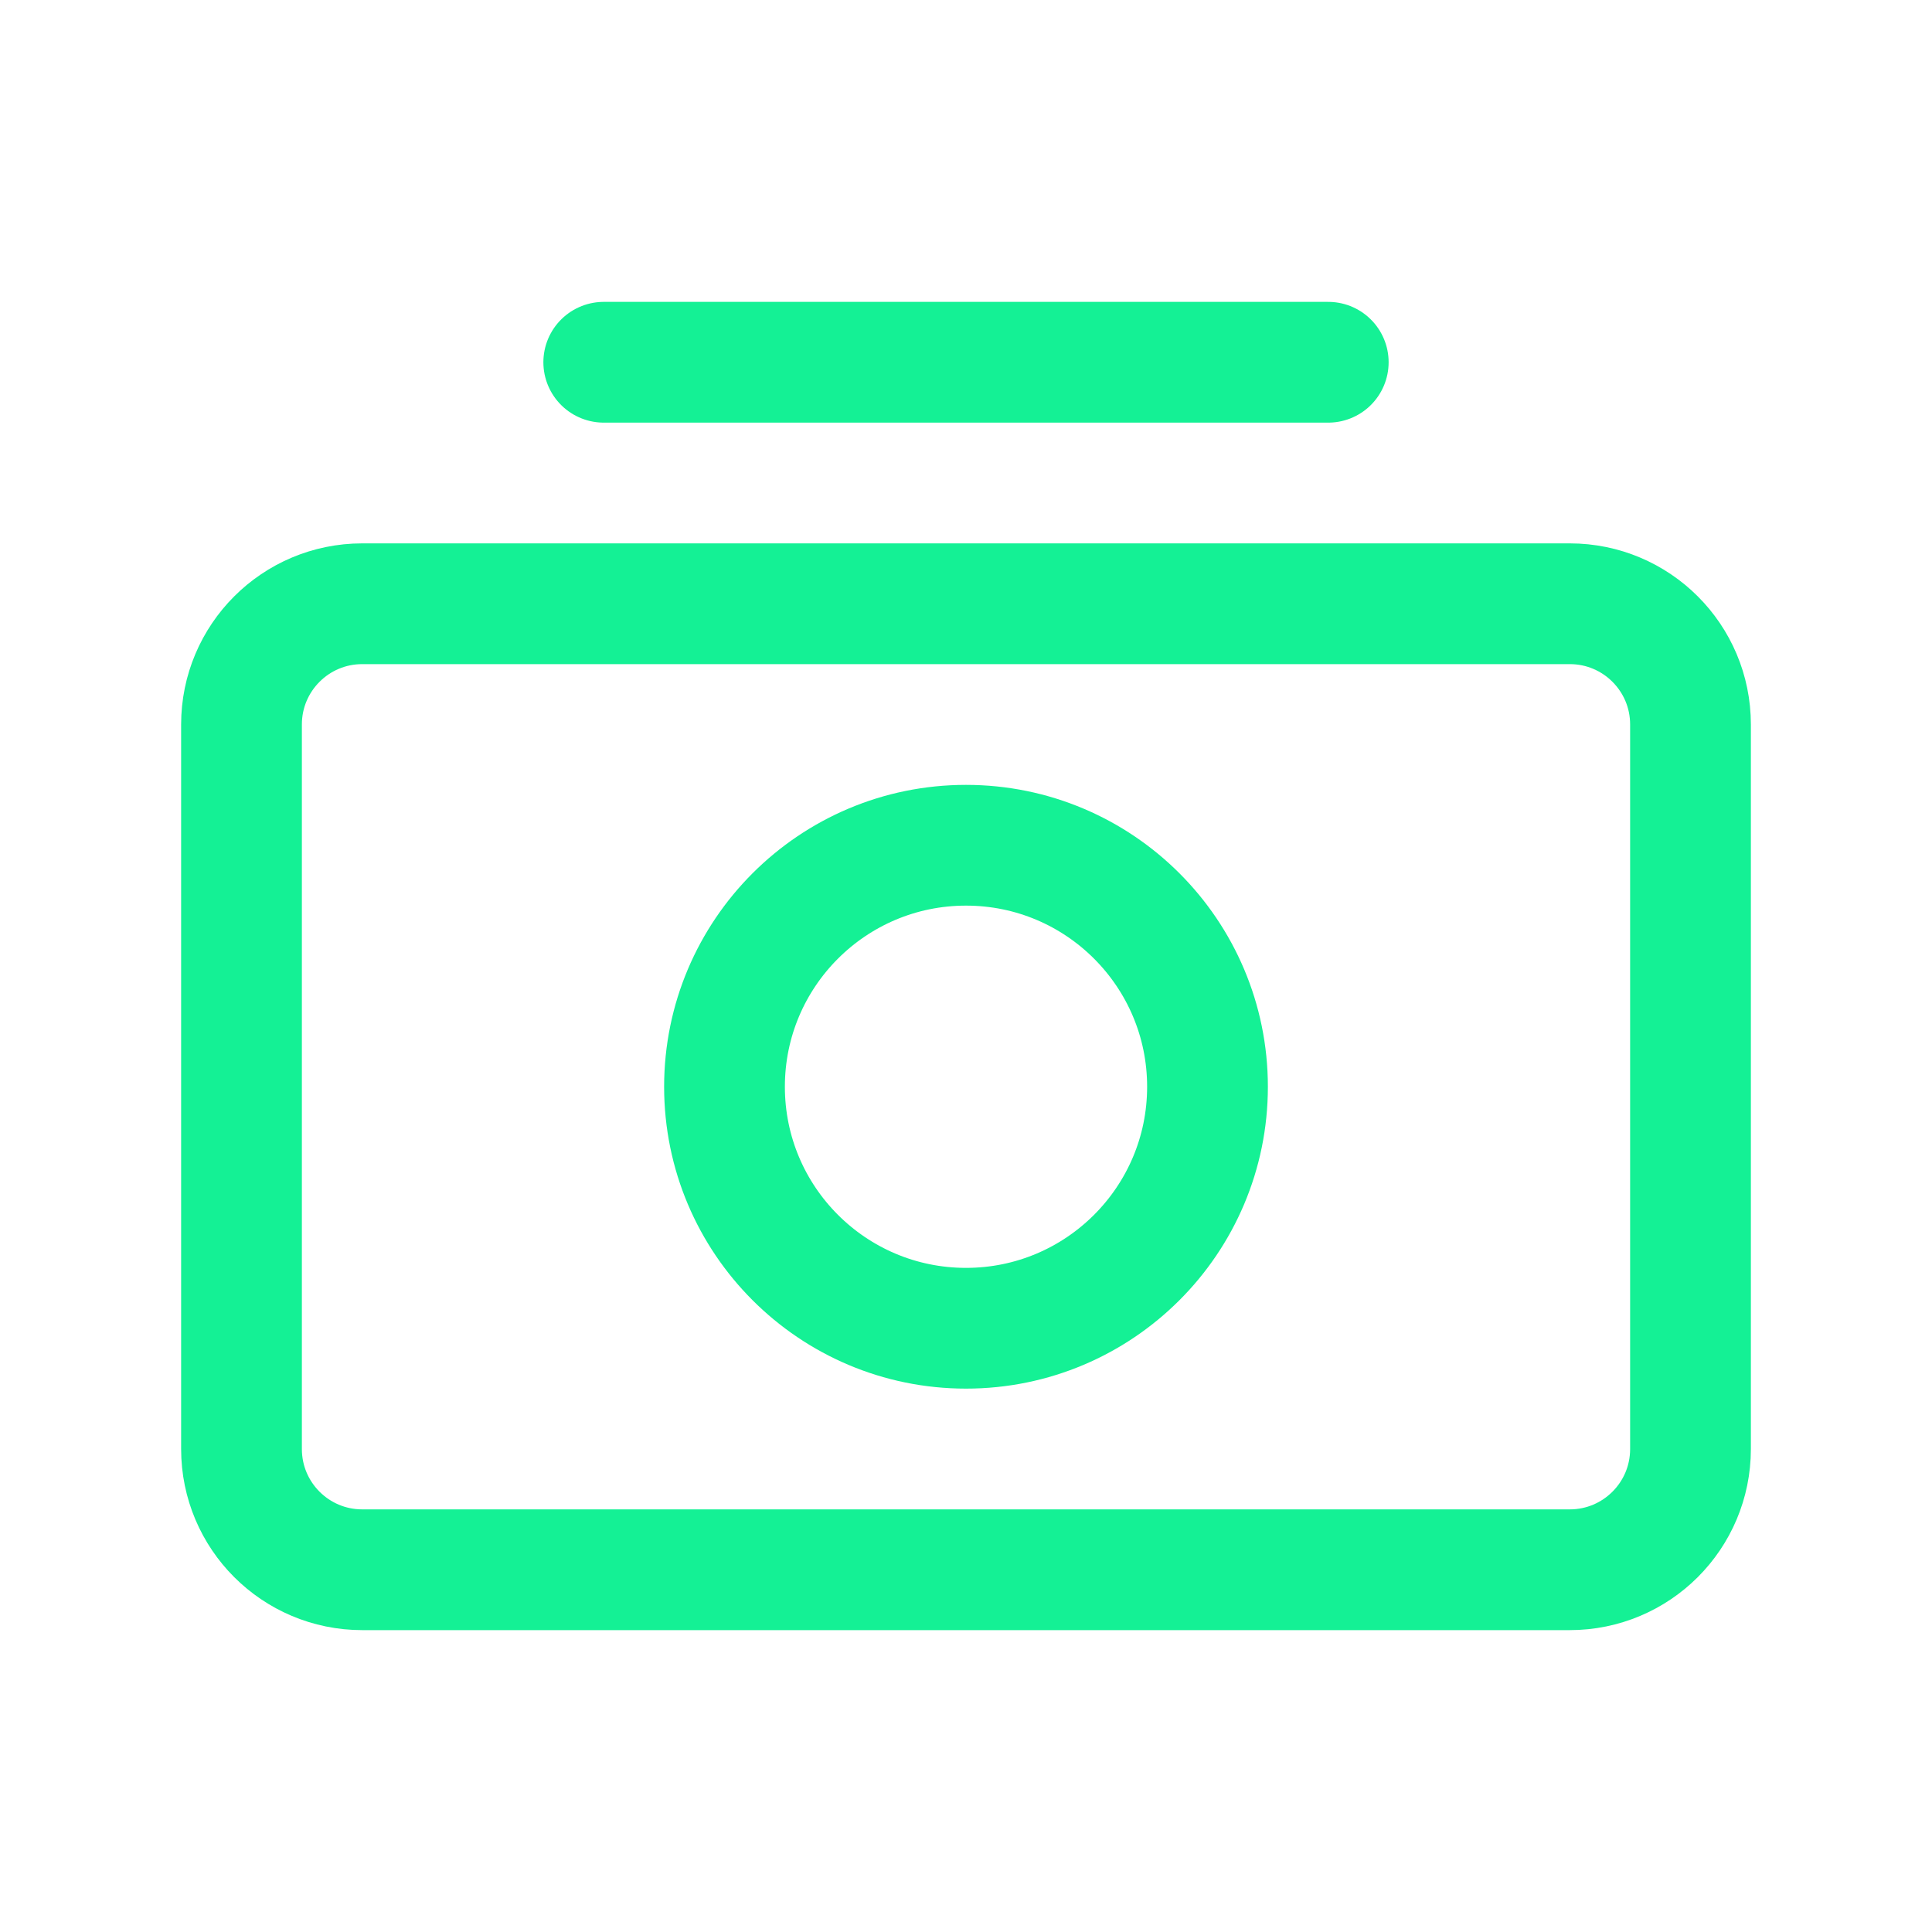
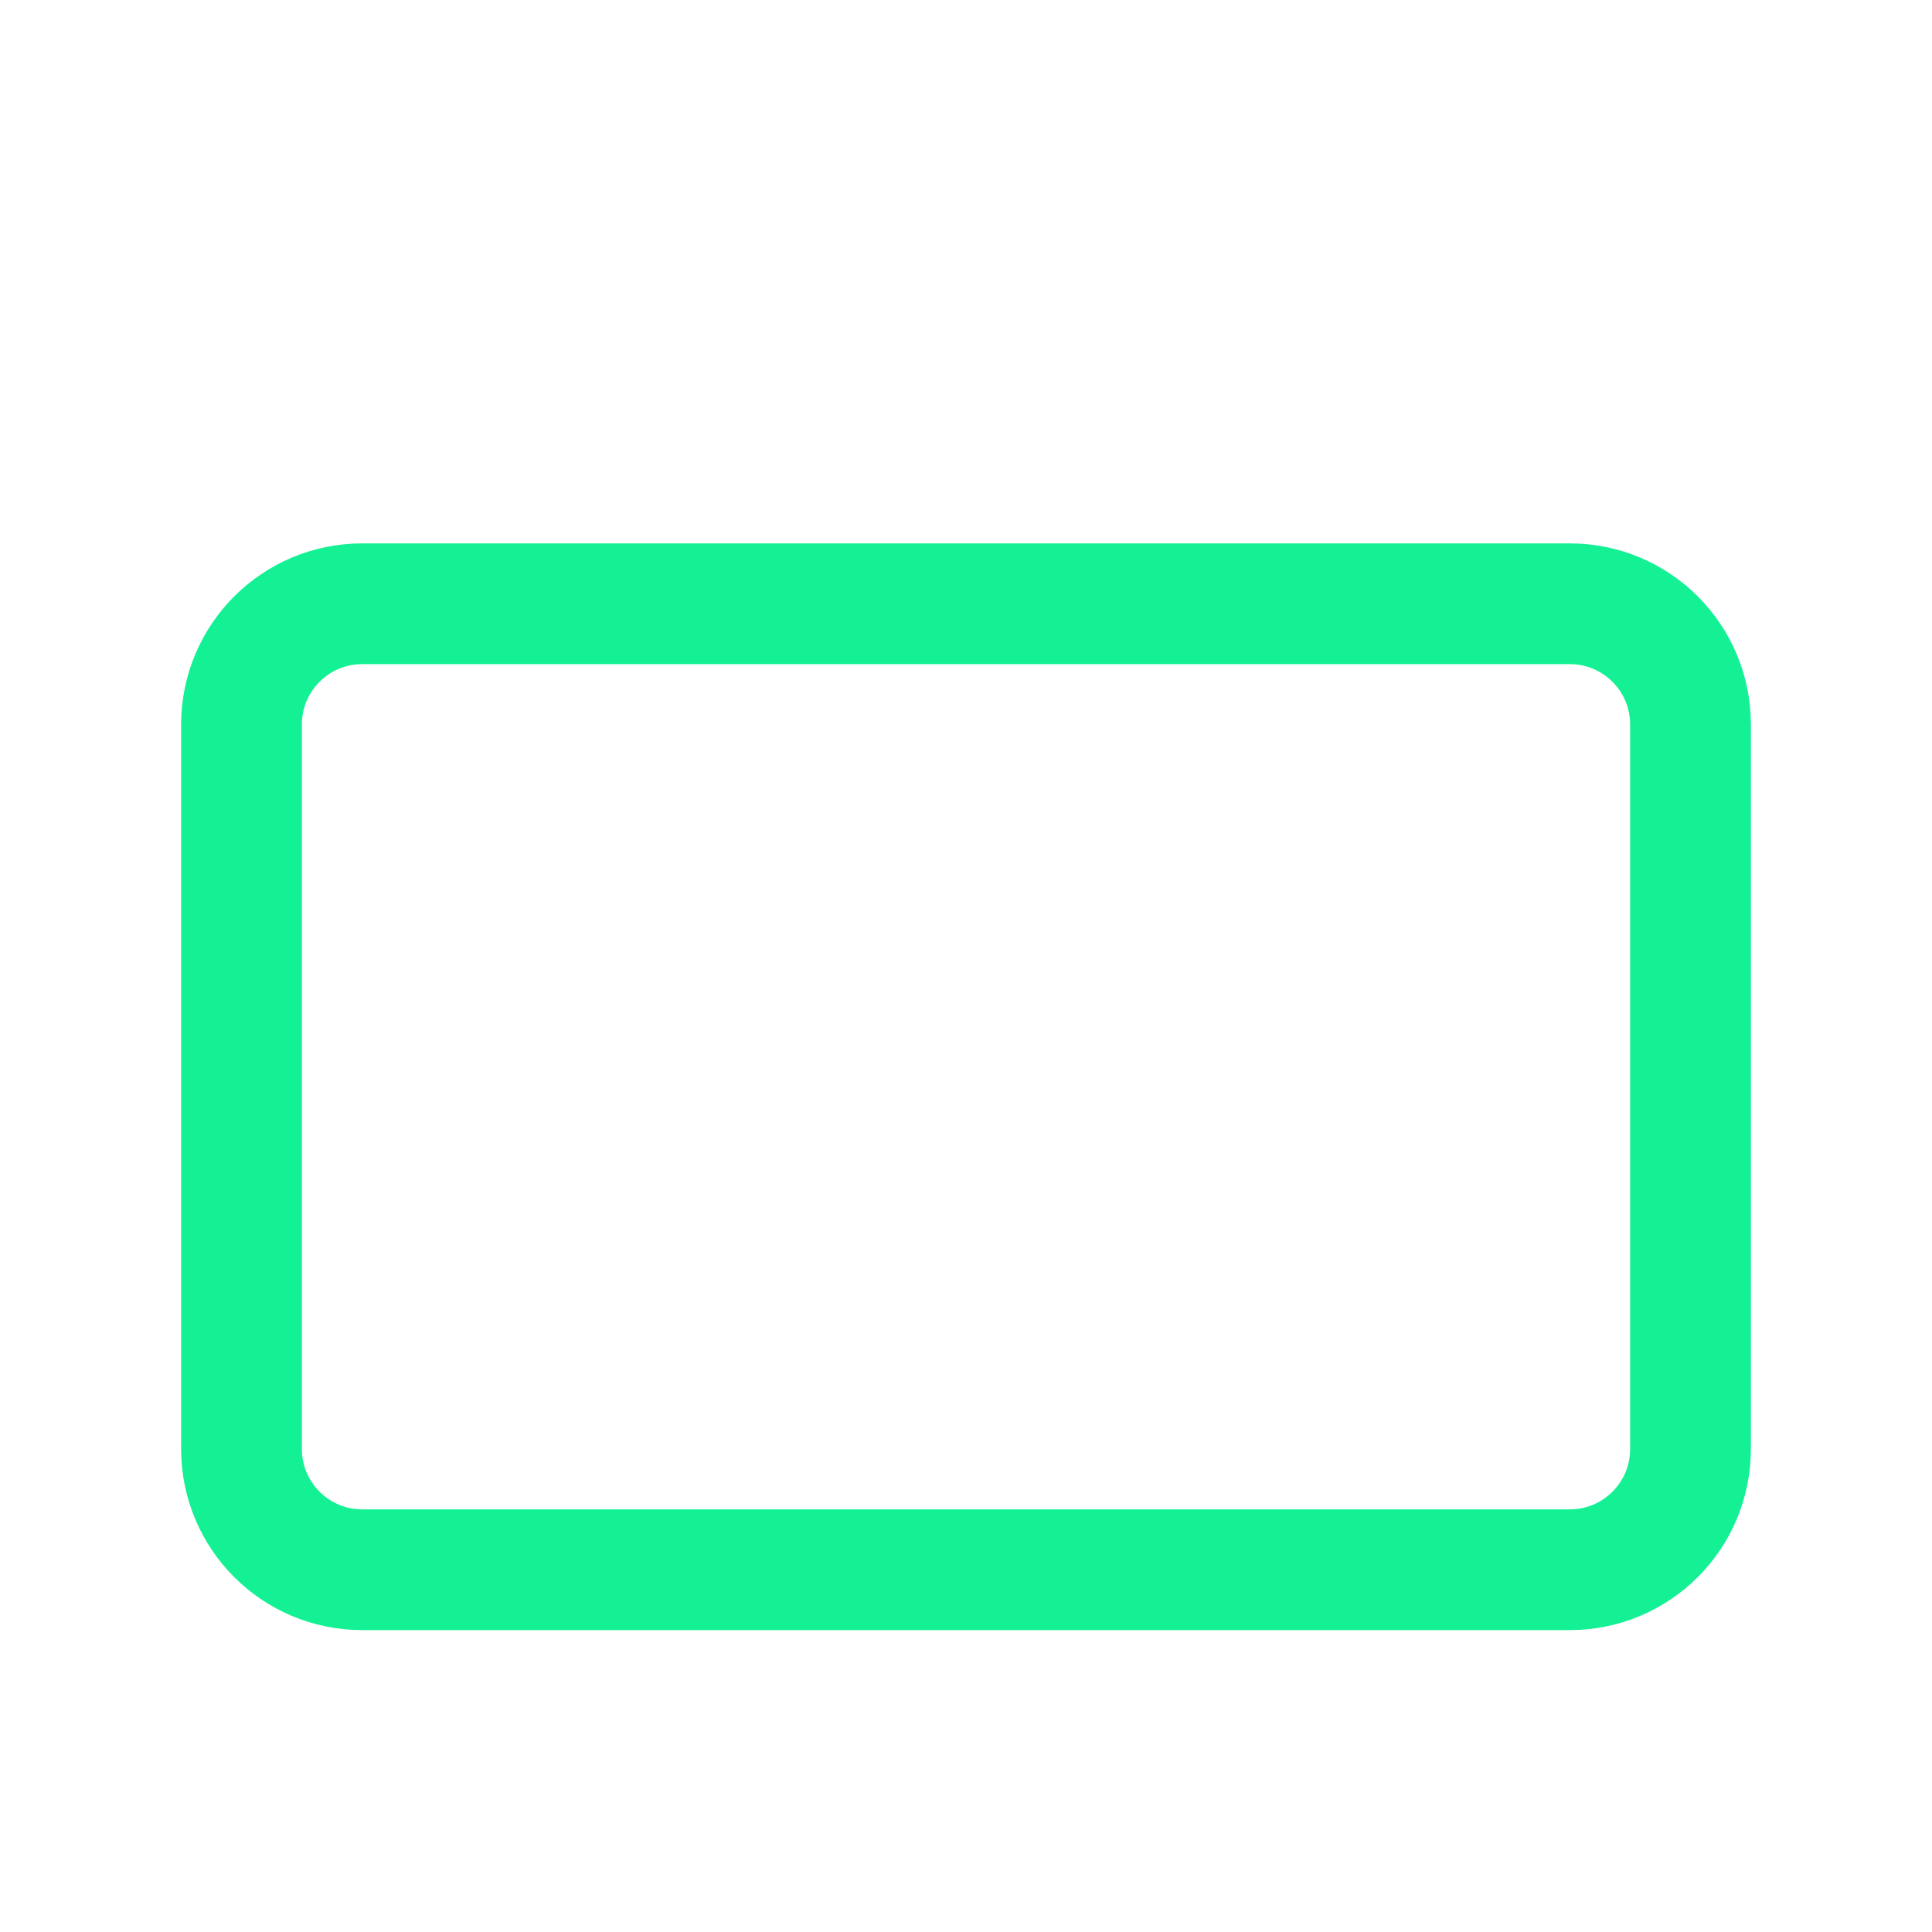
<svg xmlns="http://www.w3.org/2000/svg" width="32" height="32" viewBox="0 0 32 32" fill="none">
  <path d="M26 10H6C4.895 10 4 10.895 4 12V24C4 25.105 4.895 26 6 26H26C27.105 26 28 25.105 28 24V12C28 10.895 27.105 10 26 10Z" stroke="#14F195" stroke-width="2" />
-   <path d="M16 22C18.209 22 20 20.209 20 18C20 15.791 18.209 14 16 14C13.791 14 12 15.791 12 18C12 20.209 13.791 22 16 22Z" stroke="#14F195" stroke-width="2" />
-   <path d="M22 6H10" stroke="#14F195" stroke-width="2" stroke-linecap="round" />
</svg>